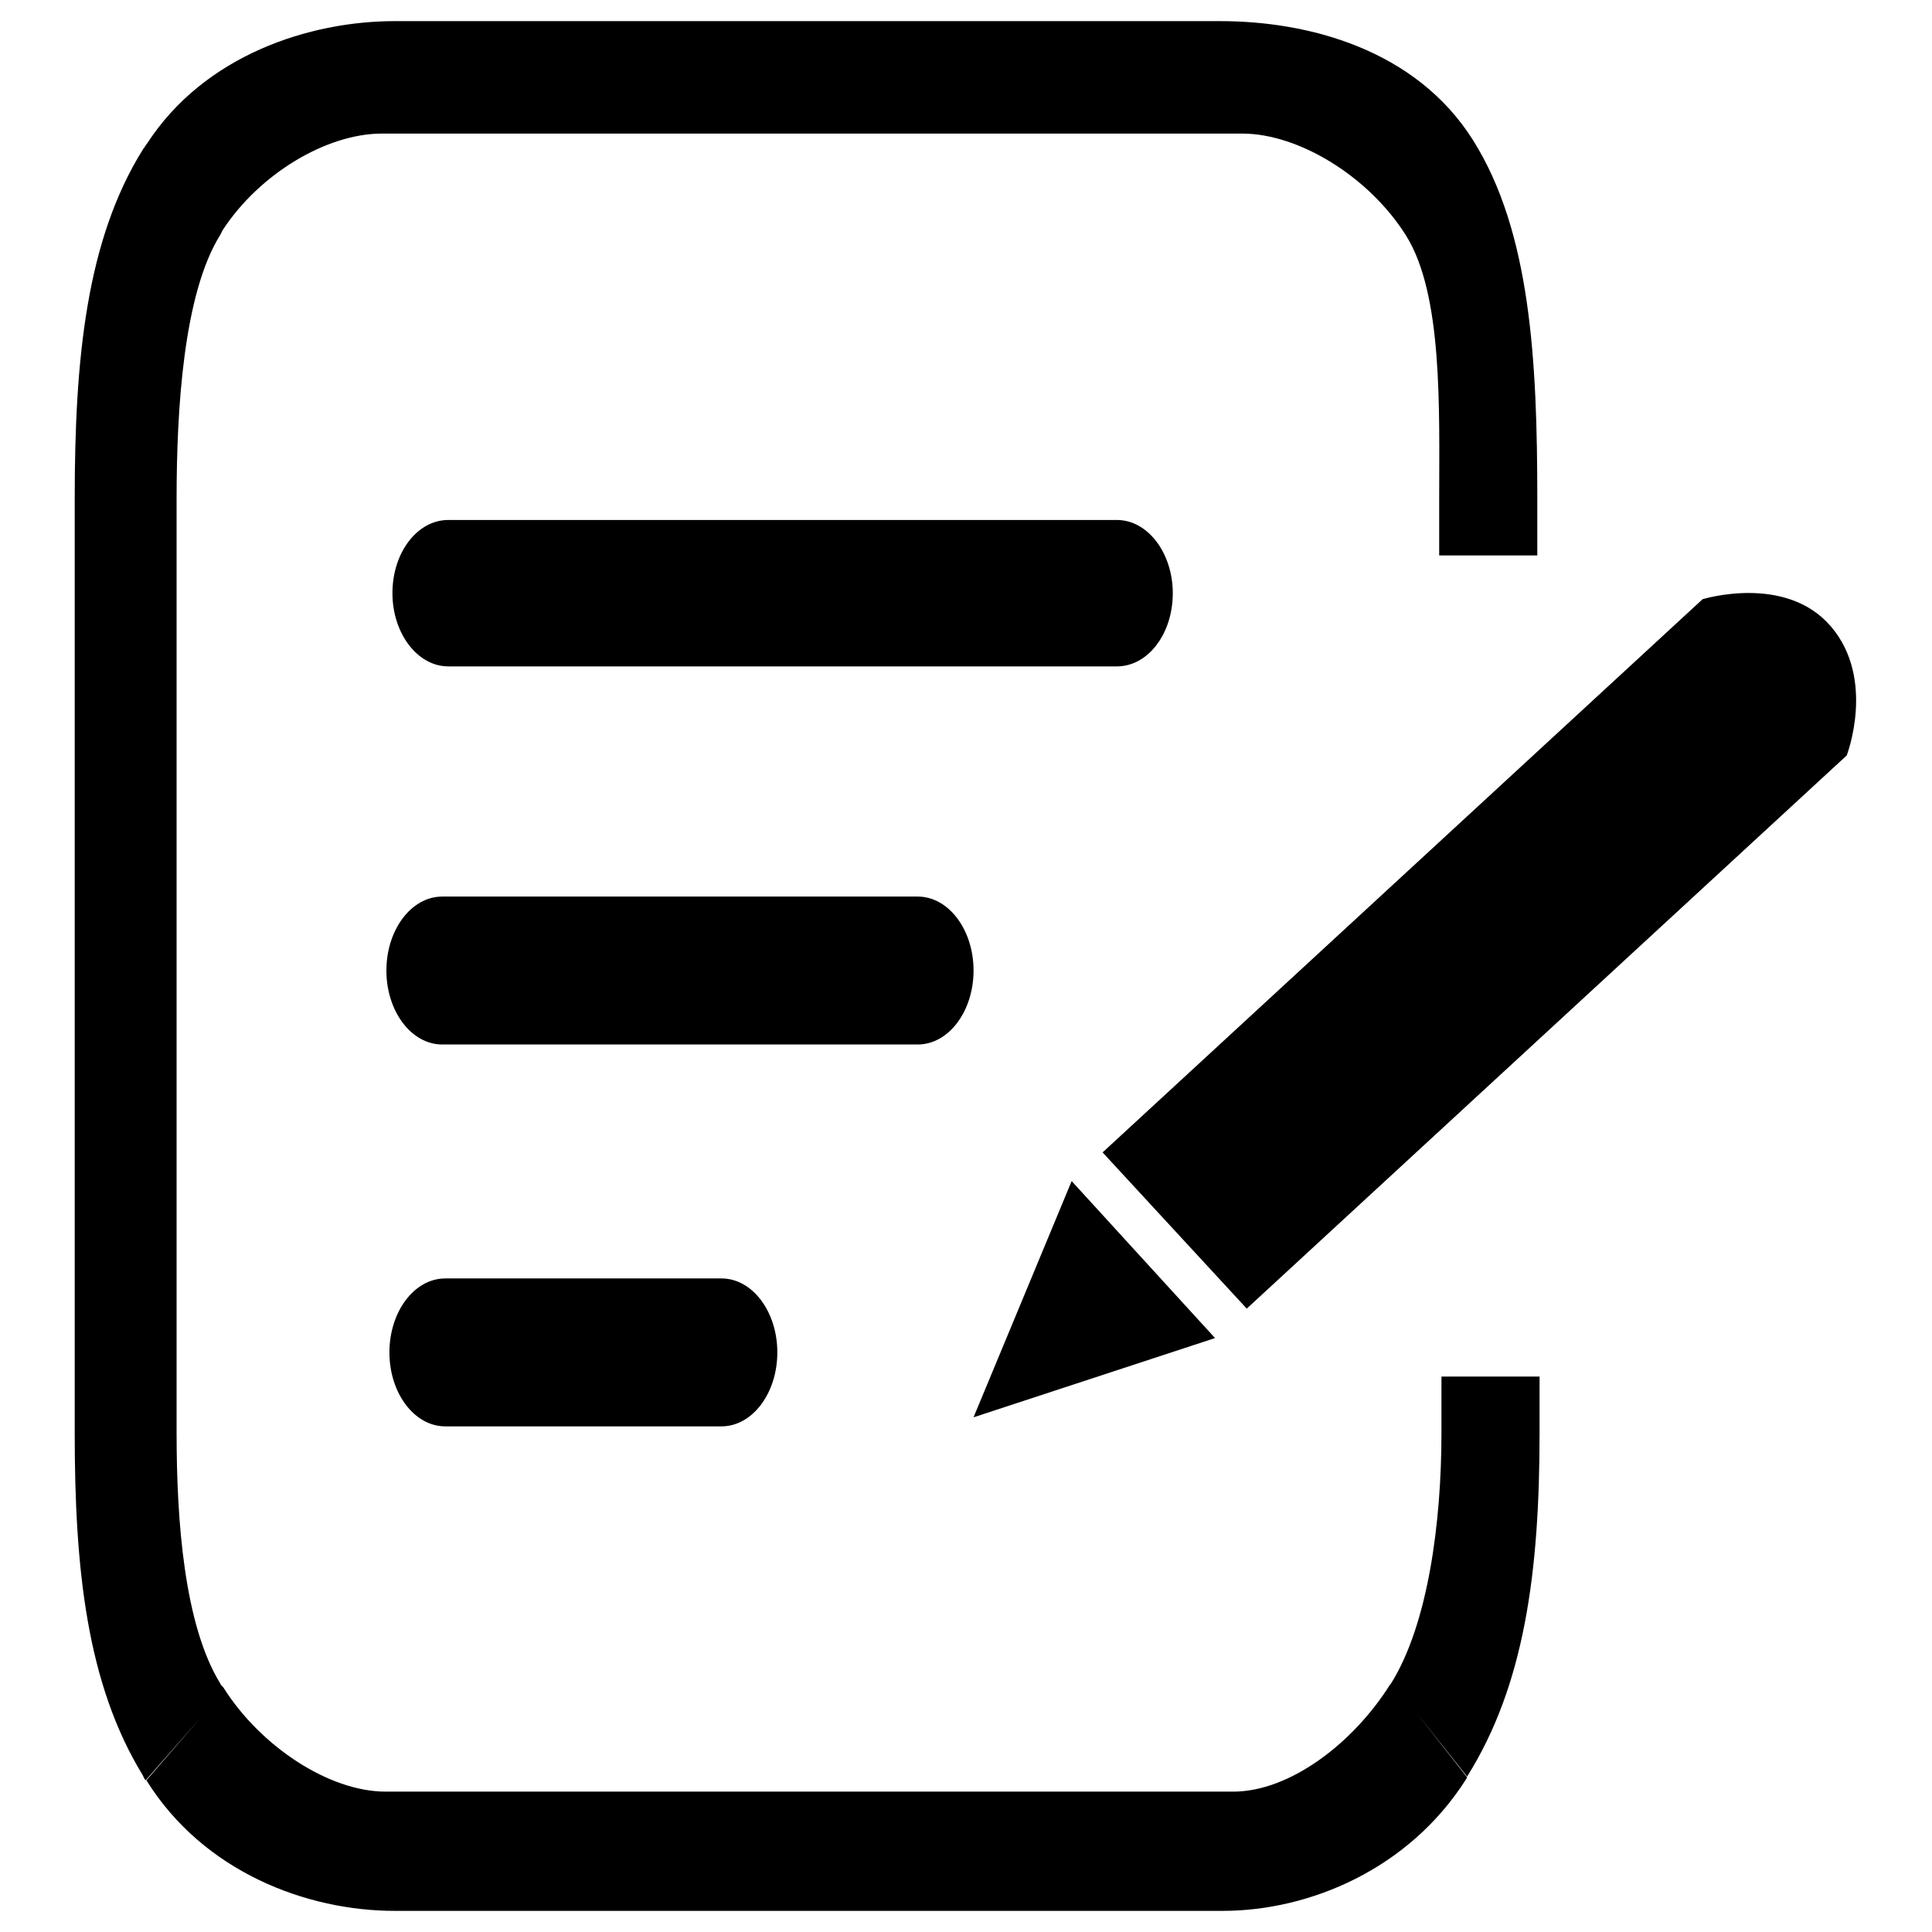
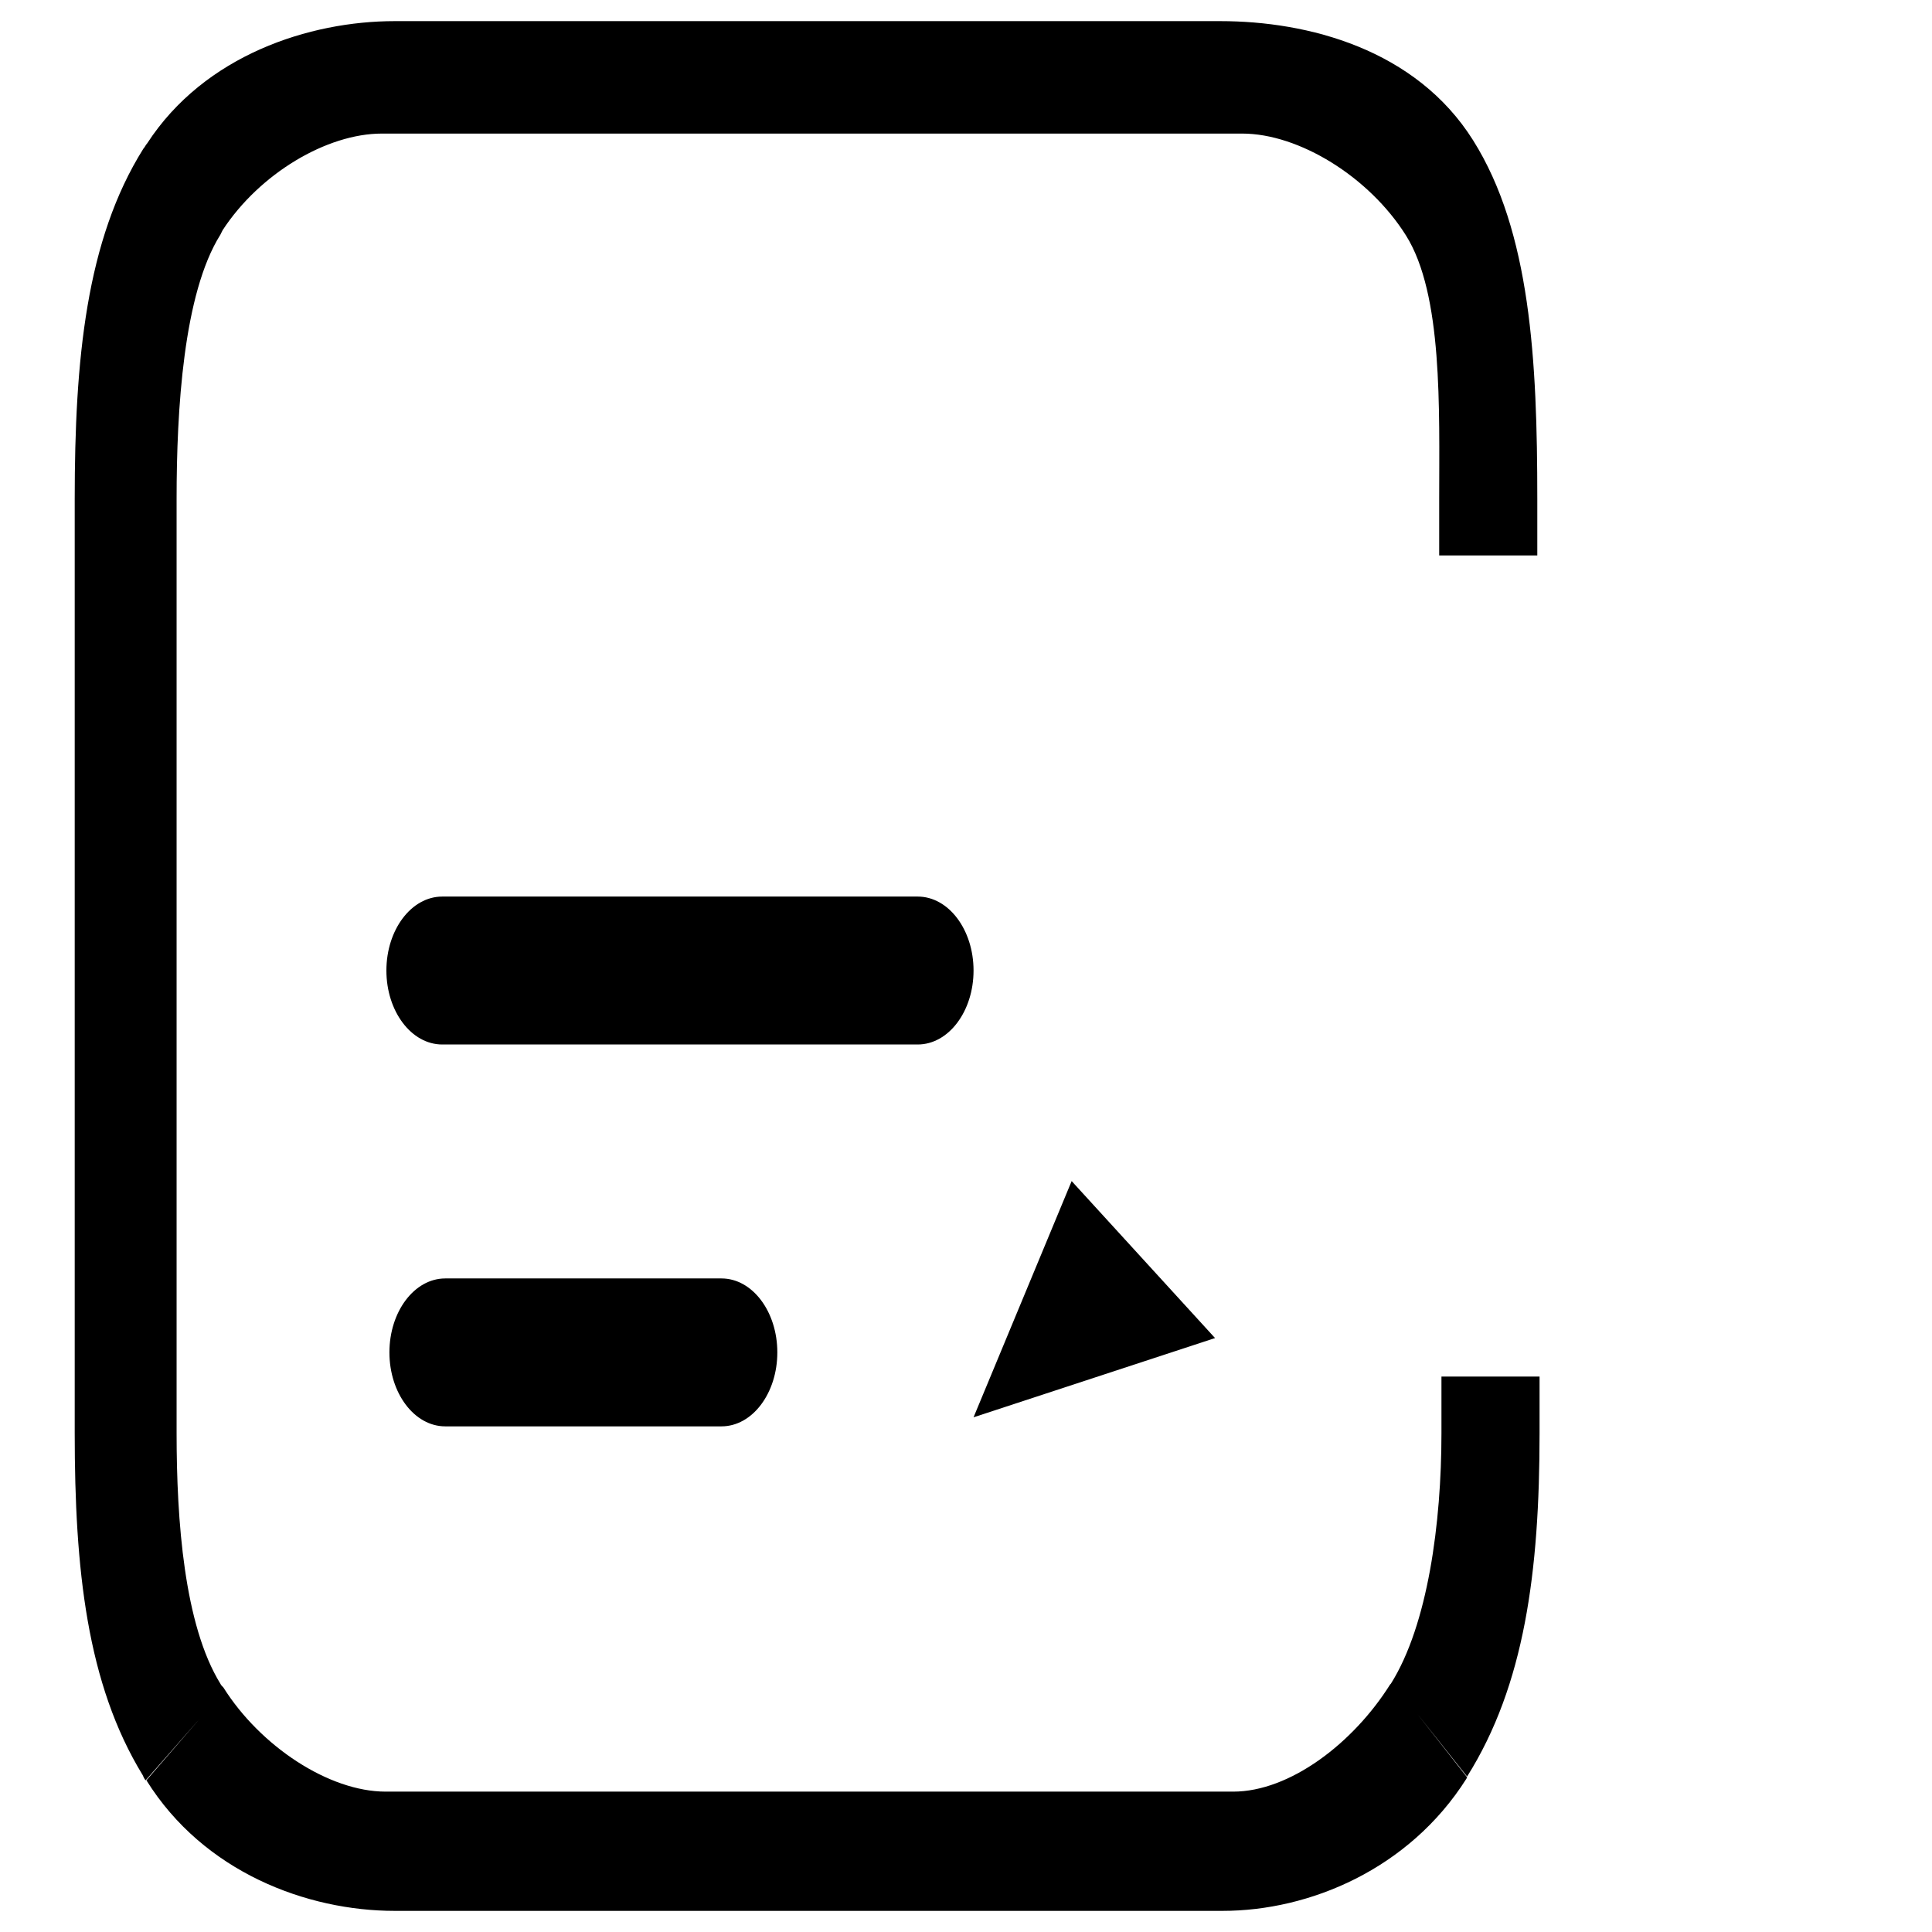
<svg xmlns="http://www.w3.org/2000/svg" version="1.1" x="0px" y="0px" viewBox="0 0 256 256" enable-background="new 0 0 256 256" xml:space="preserve">
  <g>
    <g>
      <path fill="#000000" d="M52.3,2.8h109.4c11.6,0,25.9,3.7,33.5,15.8c7.6,12.1,8.5,29.1,8.5,47.5v7.5h-13v-7.5c0-11.9,0.5-27.1-4.4-34.9c-4.9-7.8-14.2-13.5-21.7-13.5H50.6c-7.3,0-16.2,5.3-21.1,12.8c-0.1,0.2-0.2,0.4-0.3,0.6l0,0c-4.9,7.8-5.8,23.2-5.8,35v123.8c0,11.6,1,25.4,5.8,33.2c0.1,0.2,0.2,0.3,0.4,0.5l0,0l0,0c4.9,7.8,14,13.8,21.5,13.8h112.3c7.5,0,15.9-6.4,20.8-14.2l0.1-0.1l0,0v0c4.9-7.8,6.7-21.3,6.7-33.2v-7.5h13v7.5c0,18.4-2,33.4-9.6,45.5l-6.6-8.3l6.6,8.4l-0.1,0.2c-7.6,12-20.8,17.5-32.3,17.5H52.3c-11.6,0-25.3-5.1-32.9-17.3l7.1-8.2l-7.2,8.2c-0.2-0.2-0.3-0.5-0.4-0.7c-7.4-12.1-9-27.3-9-45.3V66.1c0-18.4,1.5-34.3,9.1-46.4l0,0c0.2-0.2,0.3-0.5,0.5-0.7C27.1,7.3,41,2.8,52.3,2.8L52.3,2.8L52.3,2.8z" />
-       <path fill="#000000" d="M59.4,68.9c-4.1,0-7.4,4.3-7.4,9.7c0,5.3,3.3,9.7,7.4,9.7H148c4.1,0,7.4-4.3,7.4-9.7c0-5.3-3.3-9.7-7.4-9.7H59.4L59.4,68.9L59.4,68.9z" />
      <path fill="#000000" d="M58.6,118.8c-4.1,0-7.4,4.4-7.4,9.8s3.3,9.8,7.4,9.8h63c4.1,0,7.4-4.4,7.4-9.8s-3.3-9.8-7.4-9.8H58.6L58.6,118.8L58.6,118.8z" />
      <path fill="#000000" d="M59,169.4c-4.1,0-7.4,4.4-7.4,9.8c0,5.4,3.3,9.8,7.4,9.8h36.6c4.1,0,7.4-4.4,7.4-9.8c0-5.4-3.3-9.8-7.4-9.8H59L59,169.4L59,169.4z" />
-       <path fill="#000000" d="M146.1,152.7l79.5-73.3c0,0,11-3.4,17,3.6c6,7,2.1,17.1,2.1,17.1l-79.5,73.3L146.1,152.7z" />
      <path fill="#000000" d="M142,156.5l19,20.8l-32,10.5L142,156.5z" />
    </g>
  </g>
</svg>